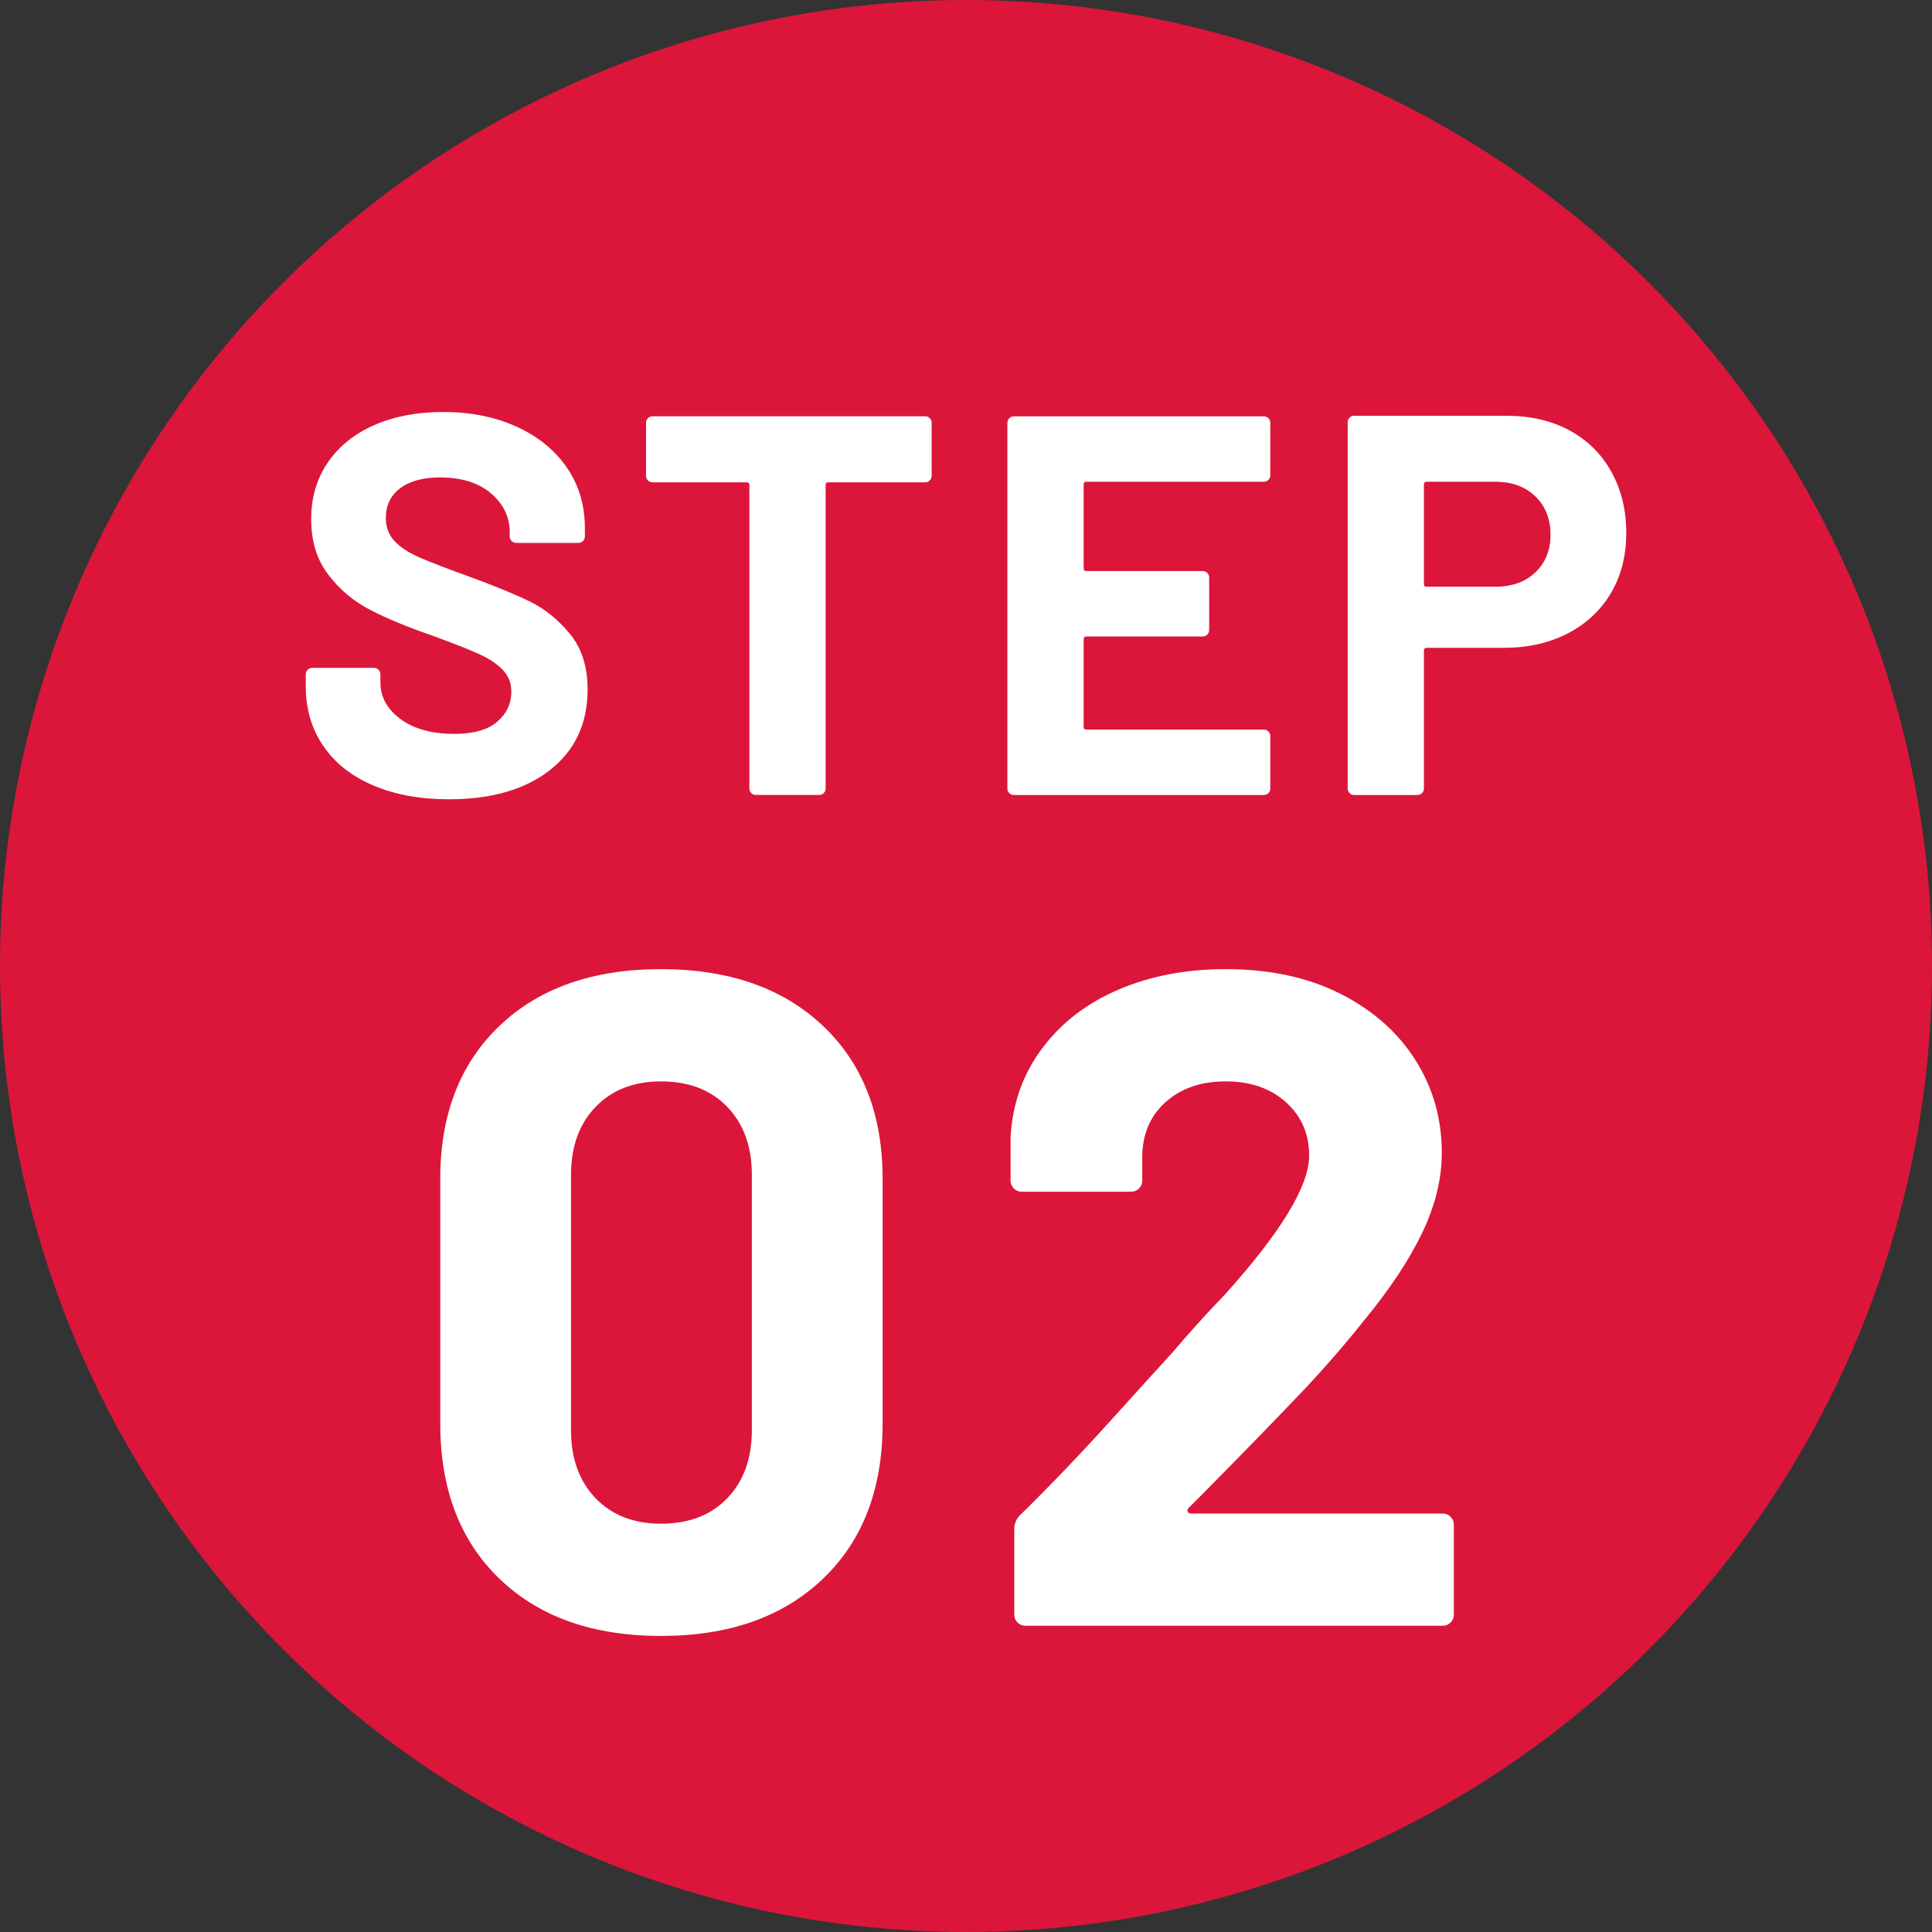
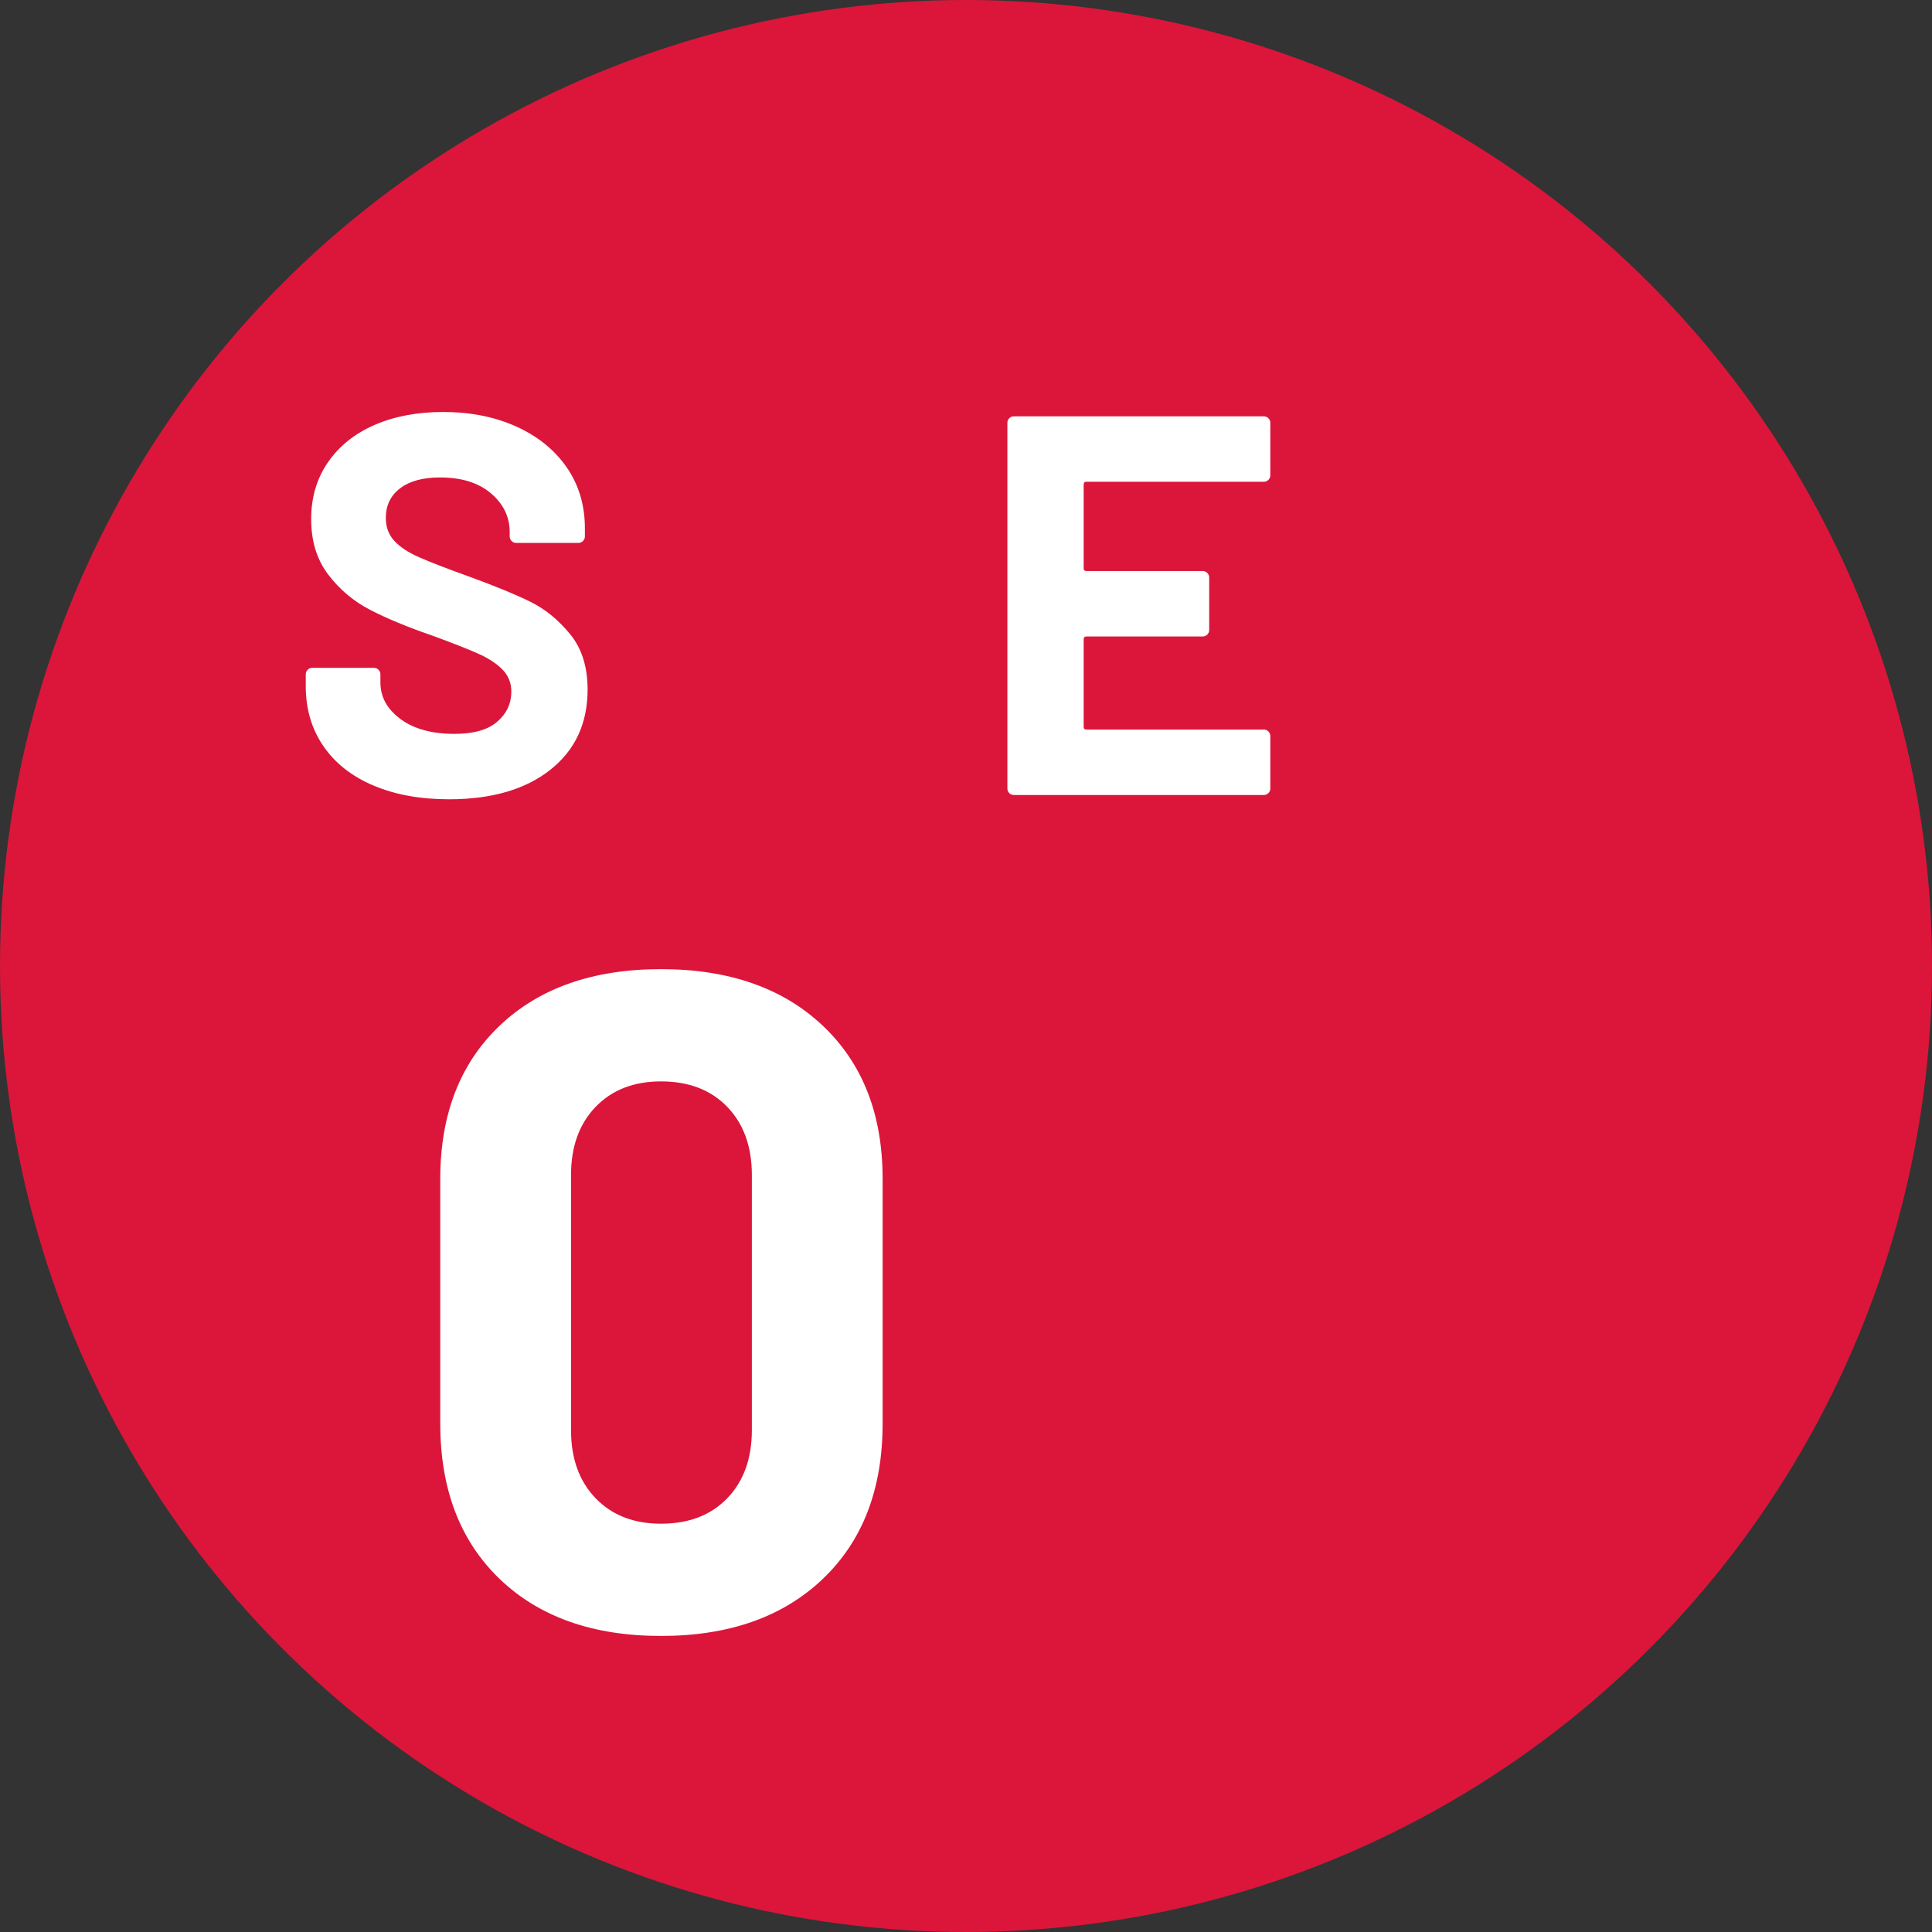
<svg xmlns="http://www.w3.org/2000/svg" id="_レイヤー_2" data-name="レイヤー 2" viewBox="0 0 100 100">
  <rect x="0" y="0" width="100" height="100" fill="#333333" stroke="none" />
  <g id="PC">
    <g>
      <circle cx="50" cy="50" r="50" style="fill: #db163a;" />
      <g>
        <path d="M19.326,40.658c-1.12-.476-1.983-1.156-2.59-2.044-.607-.886-.91-1.918-.91-3.094v-.616c0-.093.033-.172.098-.237s.145-.099.238-.099h3.192c.093,0,.172.033.238.099s.098.145.098.237v.42c0,.747.345,1.377,1.036,1.891.69.514,1.624.77,2.8.77.989,0,1.727-.21,2.212-.63s.728-.938.728-1.554c0-.448-.149-.826-.448-1.134-.299-.309-.705-.579-1.218-.812-.514-.233-1.33-.555-2.45-.966-1.251-.429-2.31-.868-3.178-1.316-.868-.447-1.596-1.059-2.184-1.834-.588-.774-.882-1.73-.882-2.869,0-1.12.289-2.101.868-2.94s1.381-1.484,2.408-1.932c1.026-.448,2.212-.673,3.556-.673,1.418,0,2.683.253,3.794.757,1.11.504,1.979,1.208,2.604,2.113.625.906.938,1.956.938,3.15v.42c0,.094-.033.173-.098.238s-.145.098-.238.098h-3.22c-.094,0-.173-.032-.238-.098-.066-.065-.098-.145-.098-.238v-.224c0-.784-.322-1.451-.966-2.002s-1.526-.826-2.646-.826c-.878,0-1.564.187-2.058.56-.495.374-.742.887-.742,1.54,0,.467.145.859.434,1.176.289.318.718.603,1.288.854.569.252,1.451.593,2.646,1.021,1.325.486,2.366.915,3.122,1.288.756.374,1.437.929,2.044,1.666.606.738.91,1.694.91,2.87,0,1.755-.644,3.141-1.932,4.158s-3.034,1.525-5.236,1.525c-1.494,0-2.8-.237-3.92-.714Z" style="fill: #fff;" />
-         <path d="M48.124,21.646c.065.065.098.145.098.238v2.744c0,.094-.033.173-.098.237-.066.066-.145.099-.238.099h-5.012c-.094,0-.14.047-.14.14v15.708c0,.094-.033.173-.098.238s-.145.098-.238.098h-3.276c-.093,0-.172-.032-.238-.098s-.098-.145-.098-.238v-15.708c0-.093-.047-.14-.14-.14h-4.872c-.094,0-.173-.032-.238-.099-.065-.064-.098-.144-.098-.237v-2.744c0-.094.032-.173.098-.238s.145-.098.238-.098h14.112c.093,0,.172.032.238.098Z" style="fill: #fff;" />
        <path d="M65.652,24.838c-.065.065-.145.098-.237.098h-9.185c-.094,0-.14.047-.14.141v4.34c0,.094.046.14.14.14h6.021c.093,0,.172.033.237.098.065.066.099.146.099.238v2.716c0,.094-.033.173-.099.238s-.145.098-.237.098h-6.021c-.094,0-.14.047-.14.141v4.536c0,.093.046.14.14.14h9.185c.093,0,.172.033.237.098.065.065.099.146.099.238v2.716c0,.094-.033.173-.099.238s-.145.098-.237.098h-12.937c-.094,0-.173-.032-.238-.098s-.098-.145-.098-.238v-18.928c0-.094.032-.173.098-.238s.145-.098.238-.098h12.937c.093,0,.172.032.237.098s.099.145.099.238v2.716c0,.094-.033.173-.099.238Z" style="fill: #fff;" />
-         <path d="M81.234,22.276c.934.504,1.656,1.219,2.17,2.143s.771,1.983.771,3.178c0,1.176-.267,2.212-.798,3.108-.532.896-1.279,1.591-2.24,2.086-.962.494-2.067.741-3.318.741h-3.976c-.094,0-.141.047-.141.141v7.14c0,.094-.032.173-.098.238s-.145.098-.238.098h-3.275c-.094,0-.173-.032-.238-.098s-.098-.145-.098-.238v-18.956c0-.093.032-.172.098-.237s.145-.099.238-.099h7.896c1.232,0,2.314.252,3.248.756ZM79.47,29.626c.522-.495.784-1.144.784-1.946,0-.821-.262-1.484-.784-1.988-.523-.504-1.214-.756-2.072-.756h-3.556c-.094,0-.141.047-.141.141v5.151c0,.094.047.141.141.141h3.556c.858,0,1.549-.248,2.072-.742Z" style="fill: #fff;" />
        <path d="M25.86,81.724c-2.048-1.968-3.072-4.647-3.072-8.04v-12.672c0-3.328,1.024-5.968,3.072-7.92s4.832-2.929,8.352-2.929,6.312.977,8.376,2.929,3.096,4.592,3.096,7.92v12.672c0,3.393-1.032,6.072-3.096,8.04s-4.856,2.952-8.376,2.952-6.304-.984-8.352-2.952ZM37.644,77.548c.848-.88,1.272-2.056,1.272-3.528v-13.2c0-1.472-.424-2.647-1.272-3.528-.848-.879-1.992-1.319-3.432-1.319-1.408,0-2.536.44-3.384,1.319-.848.881-1.272,2.057-1.272,3.528v13.2c0,1.473.424,2.648,1.272,3.528.848.88,1.976,1.319,3.384,1.319,1.44,0,2.584-.439,3.432-1.319Z" style="fill: #fff;" />
-         <path d="M61.475,78.244c.032.064.097.097.192.097h13.008c.16,0,.296.056.408.168.111.112.168.248.168.407v4.656c0,.161-.057.297-.168.408-.112.112-.248.168-.408.168h-21.6c-.161,0-.297-.056-.408-.168-.112-.111-.168-.247-.168-.408v-4.416c0-.288.096-.527.288-.72,1.567-1.536,3.168-3.208,4.8-5.016s2.655-2.936,3.072-3.385c.896-1.056,1.808-2.063,2.735-3.023,2.912-3.232,4.368-5.632,4.368-7.2,0-1.12-.4-2.04-1.2-2.76-.8-.721-1.84-1.08-3.12-1.08s-2.32.359-3.119,1.08c-.801.72-1.2,1.672-1.2,2.855v1.2c0,.16-.057.296-.168.408-.112.112-.248.168-.408.168h-5.664c-.16,0-.296-.056-.408-.168s-.168-.248-.168-.408v-2.256c.097-1.729.64-3.256,1.632-4.584.992-1.327,2.312-2.344,3.96-3.048s3.496-1.057,5.544-1.057c2.272,0,4.248.425,5.929,1.272,1.68.849,2.976,1.992,3.888,3.432.912,1.44,1.368,3.041,1.368,4.8,0,1.345-.336,2.721-1.008,4.129s-1.681,2.928-3.024,4.56c-.992,1.248-2.063,2.48-3.216,3.696s-2.864,2.976-5.136,5.279l-.721.721c-.064.064-.08.128-.048.191Z" style="fill: #fff;" />
      </g>
    </g>
  </g>
</svg>